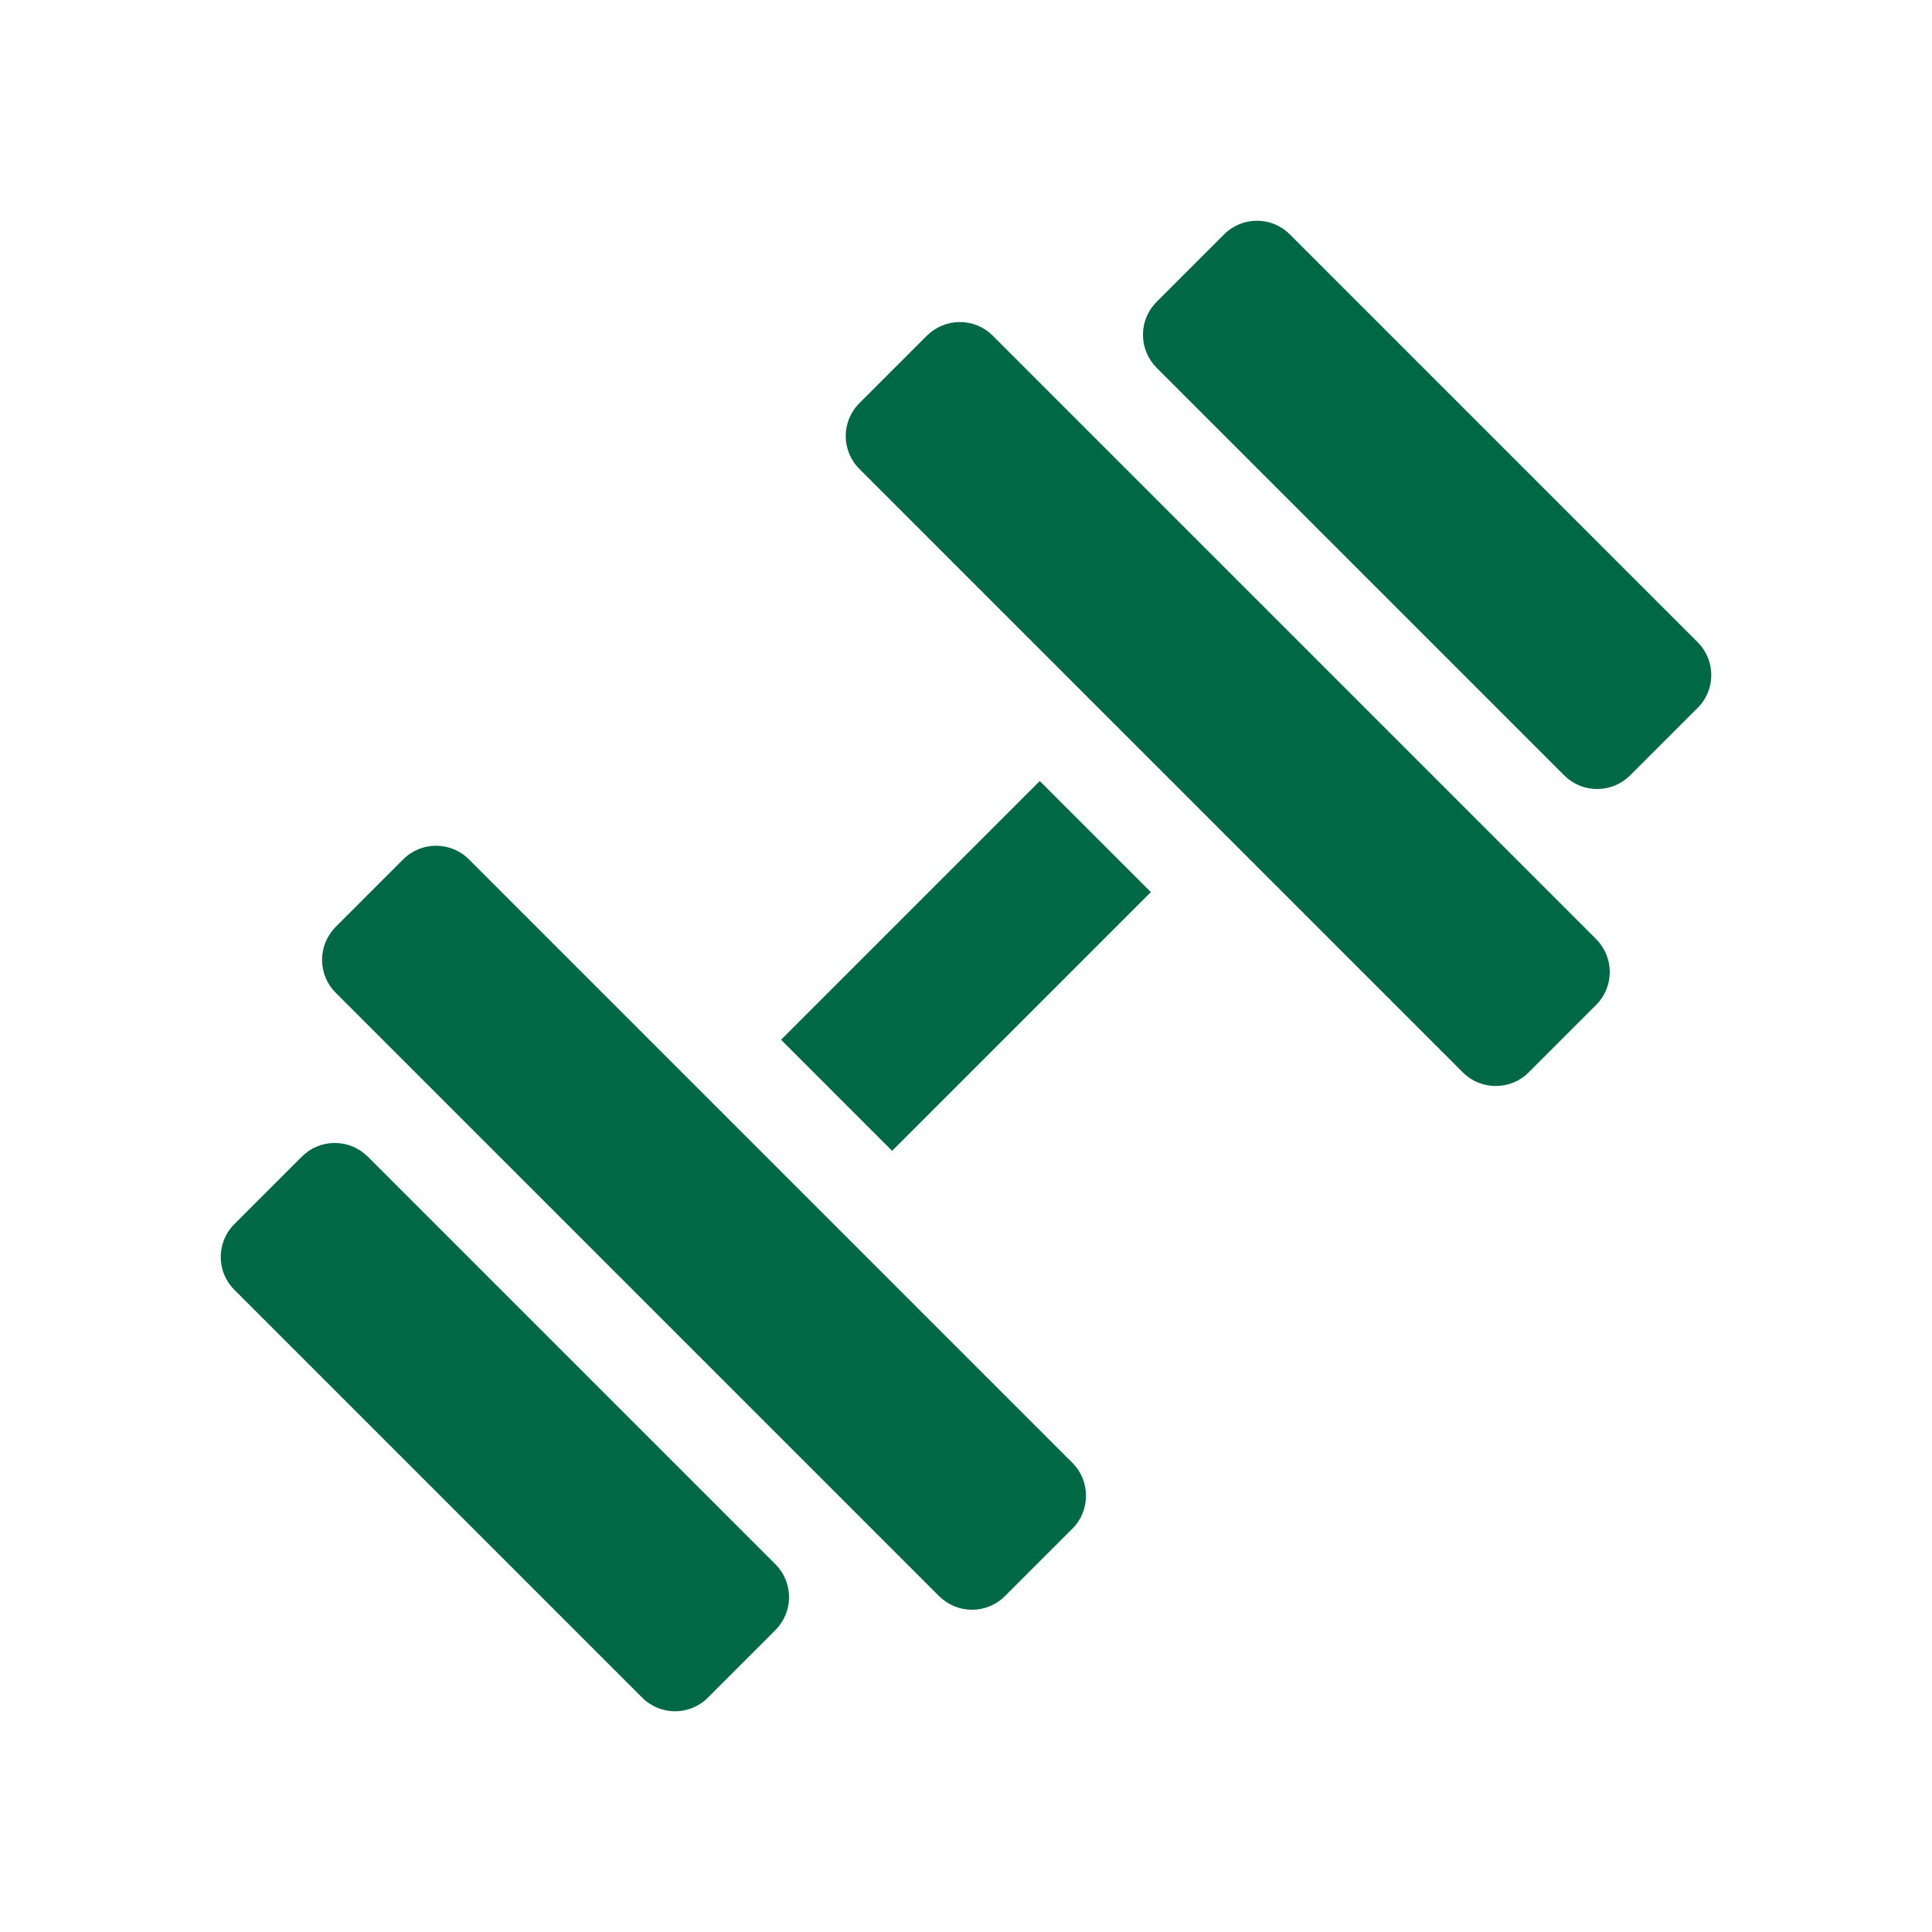
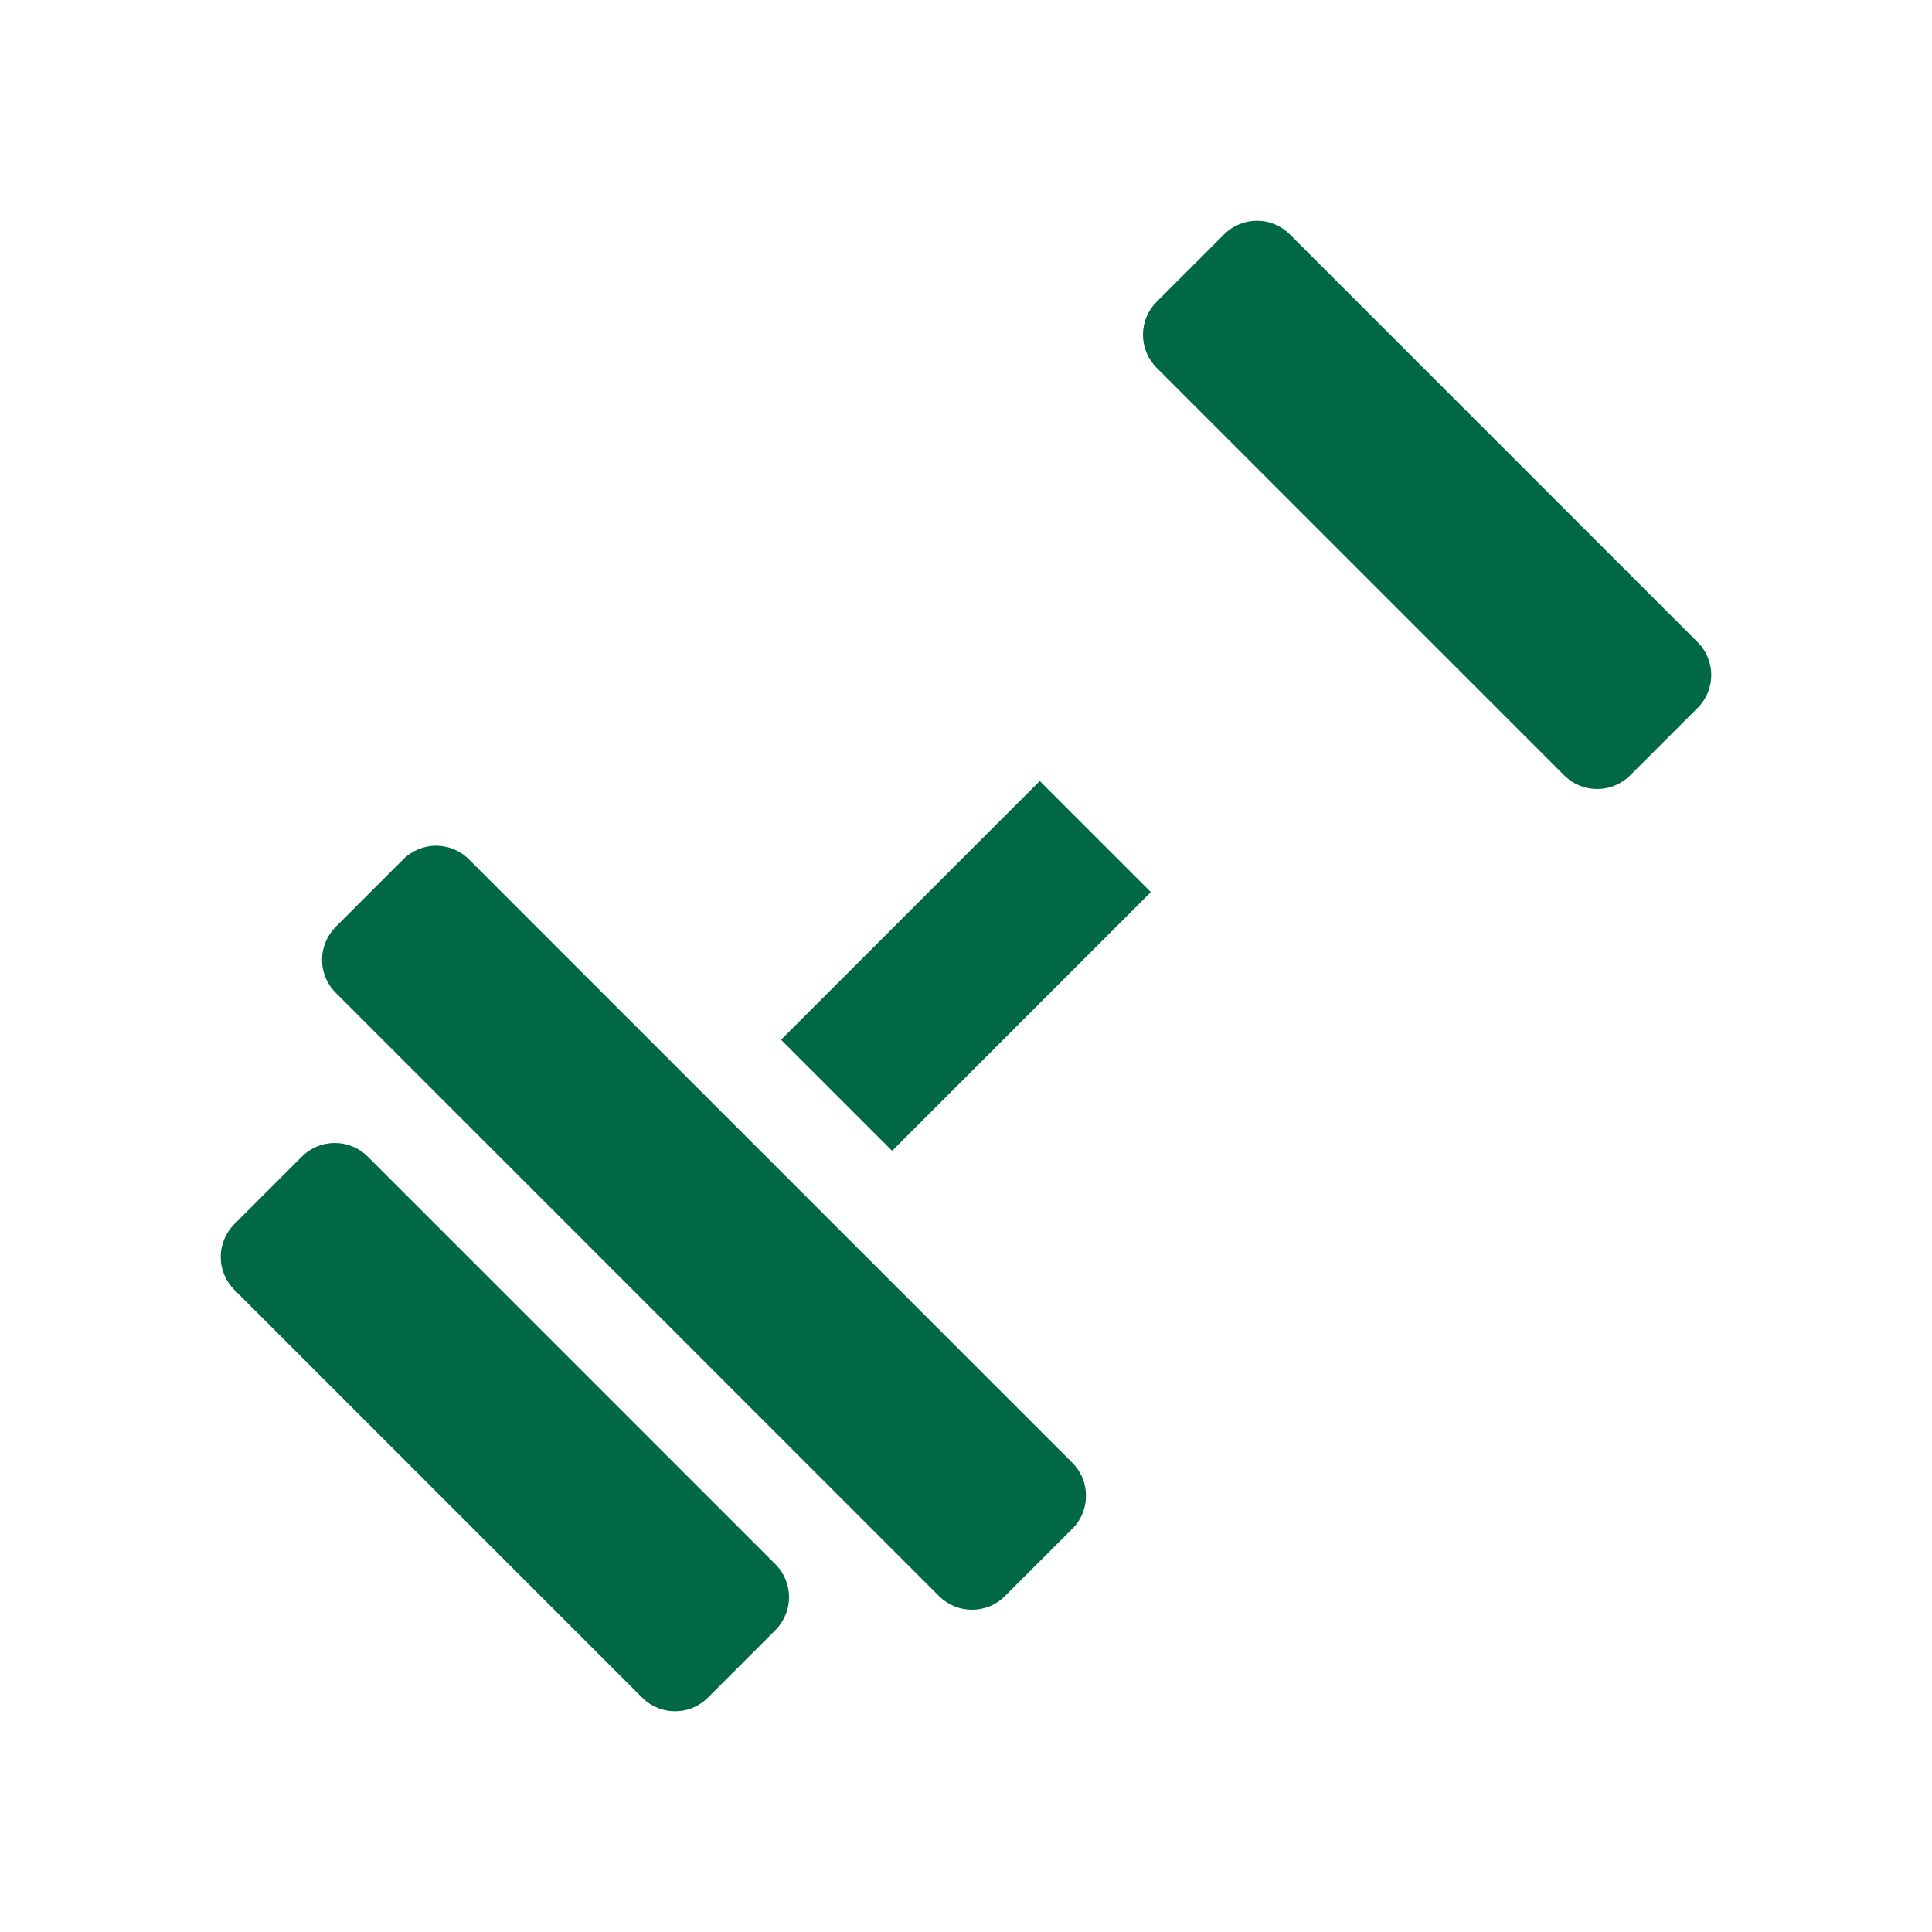
<svg xmlns="http://www.w3.org/2000/svg" id="Layer_1" version="1.1" viewBox="0 0 100 100">
  <defs>
    <style>
      .st0 {
        fill: #006845;
      }
    </style>
  </defs>
  <rect class="st0" x="40.53" y="45.93" width="18.94" height="8.13" transform="translate(-20.71 50) rotate(-45)" />
  <g>
-     <path class="st0" d="M82.62,48.61l-31.24-31.24c-.45-.45-1.06-.7-1.7-.7s-1.24.25-1.7.7l-3.5,3.5c-.94.94-.94,2.46,0,3.4l31.24,31.24c.47.47,1.08.7,1.7.7s1.23-.23,1.7-.7l3.5-3.5c.45-.45.7-1.06.7-1.7s-.25-1.24-.7-1.7Z" />
    <path class="st0" d="M87.87,33.24l-21.11-21.11c-.94-.94-2.46-.94-3.4,0l-3.5,3.5c-.45.45-.7,1.06-.7,1.7s.25,1.24.7,1.7l21.11,21.11c.45.45,1.06.7,1.7.7s1.24-.25,1.7-.7l3.5-3.5c.94-.94.94-2.46,0-3.4Z" />
  </g>
  <g>
    <path class="st0" d="M48.61,82.62l-31.24-31.24c-.45-.45-.7-1.06-.7-1.7s.25-1.24.7-1.7l3.5-3.5c.94-.94,2.46-.94,3.4,0l31.24,31.24c.47.47.7,1.08.7,1.7s-.23,1.23-.7,1.7l-3.5,3.5c-.45.45-1.06.7-1.7.7s-1.24-.25-1.7-.7Z" />
    <path class="st0" d="M33.24,87.87l-21.11-21.11c-.94-.94-.94-2.46,0-3.4l3.5-3.5c.45-.45,1.06-.7,1.7-.7s1.24.25,1.7.7l21.11,21.11c.45.45.7,1.06.7,1.7s-.25,1.24-.7,1.7l-3.5,3.5c-.94.94-2.46.94-3.4,0Z" />
  </g>
</svg>